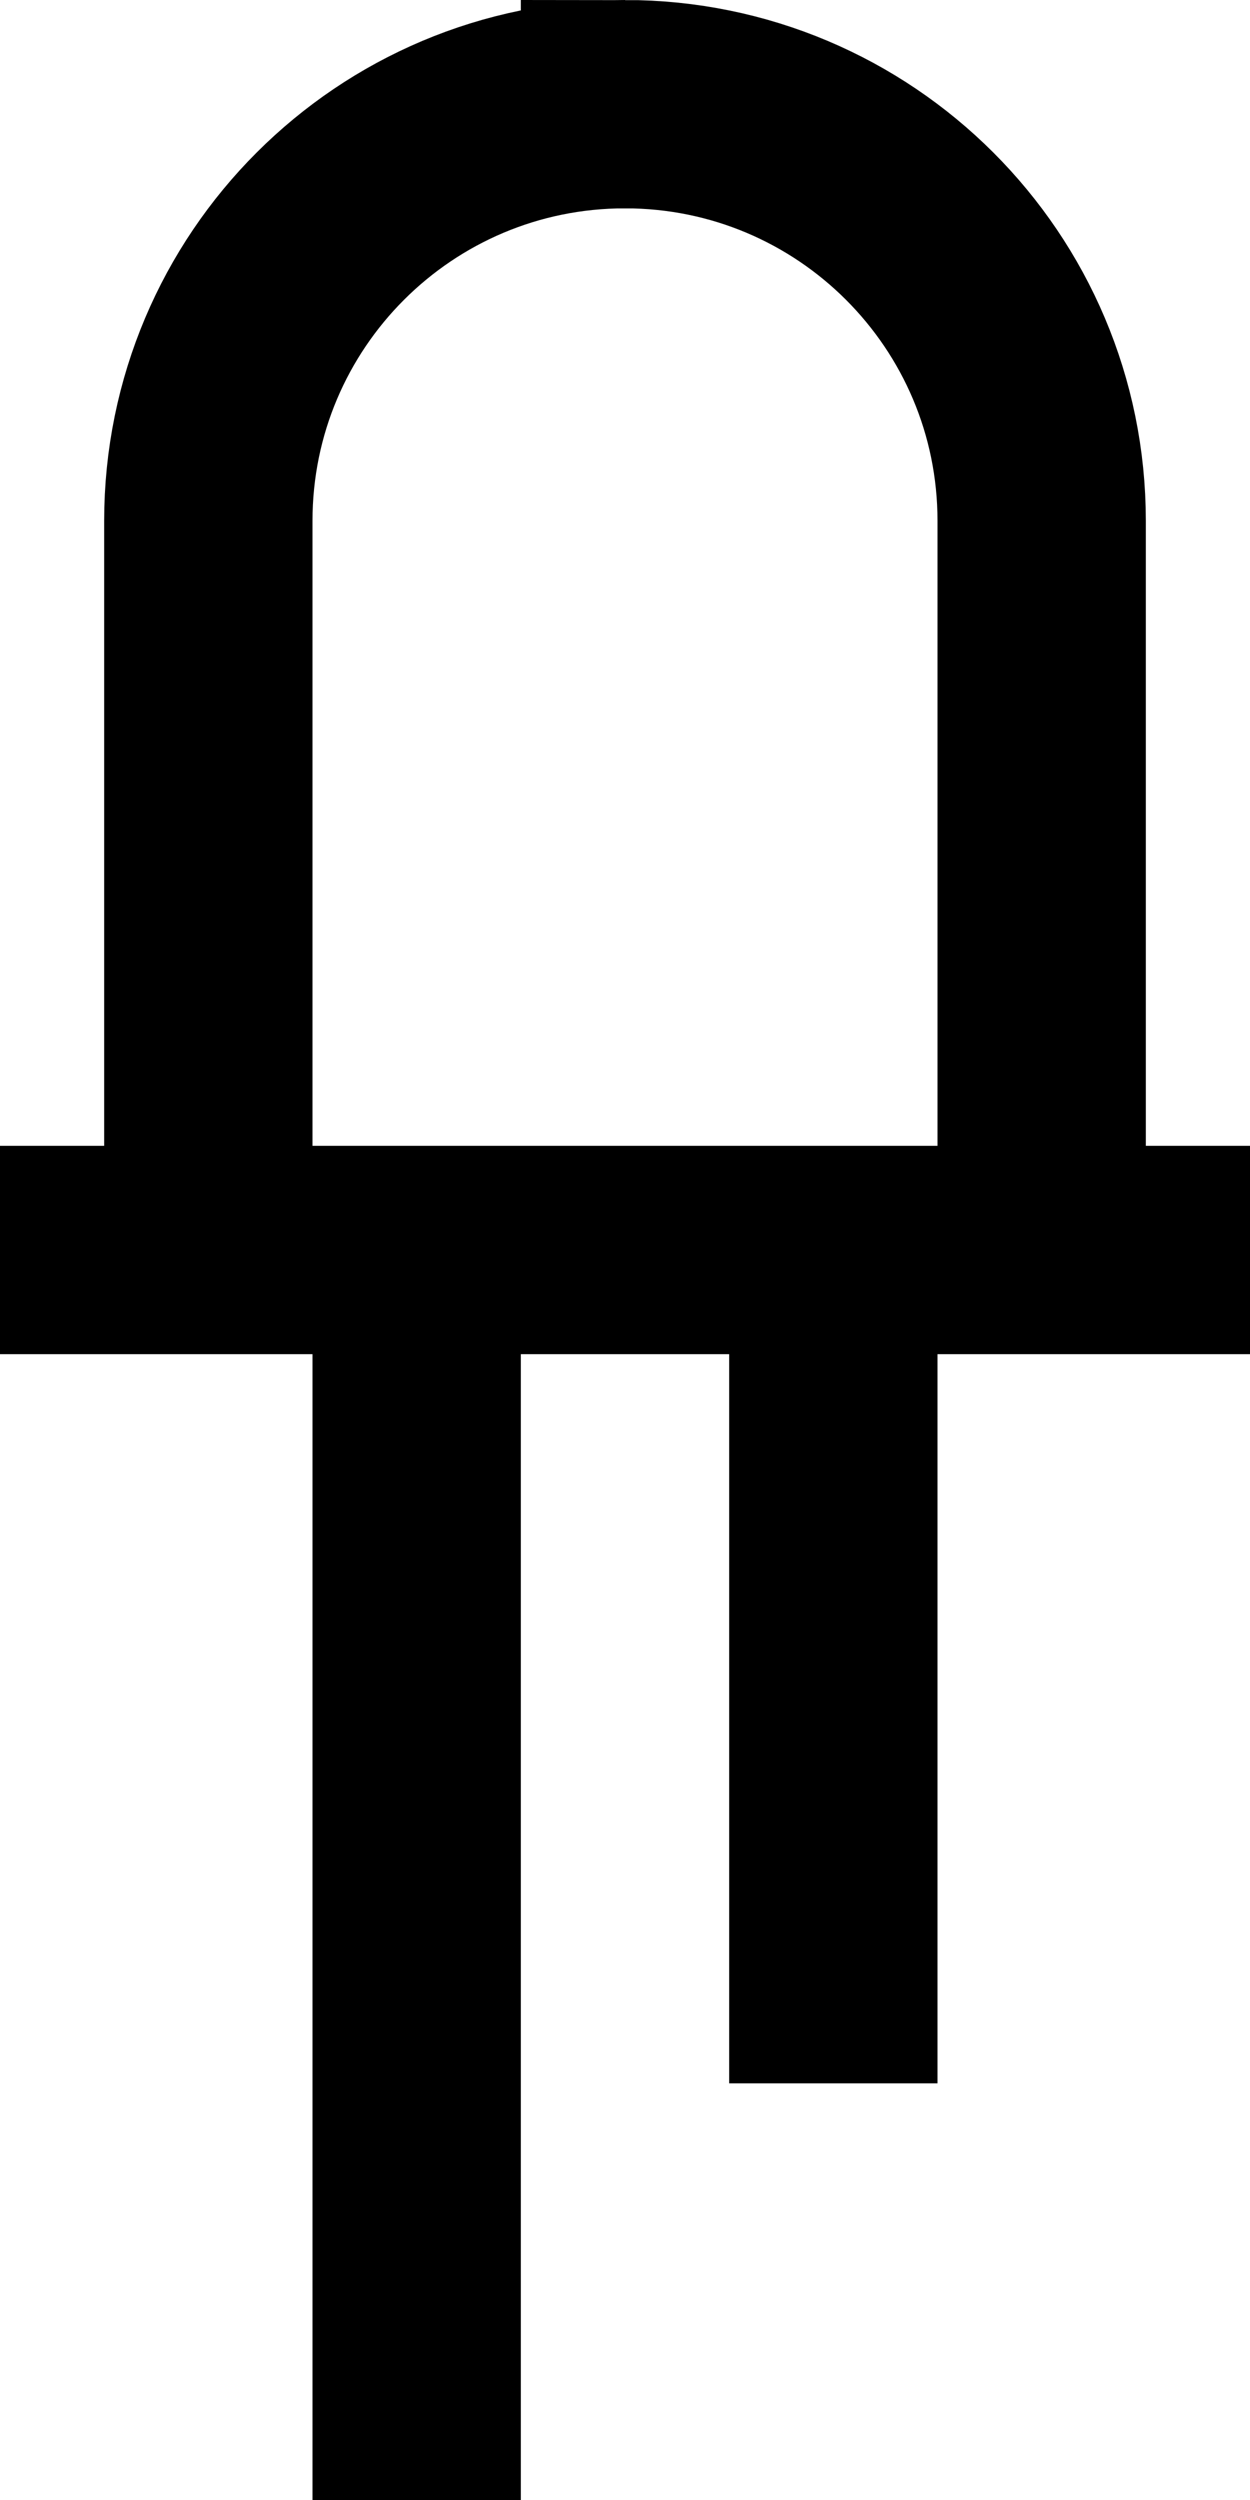
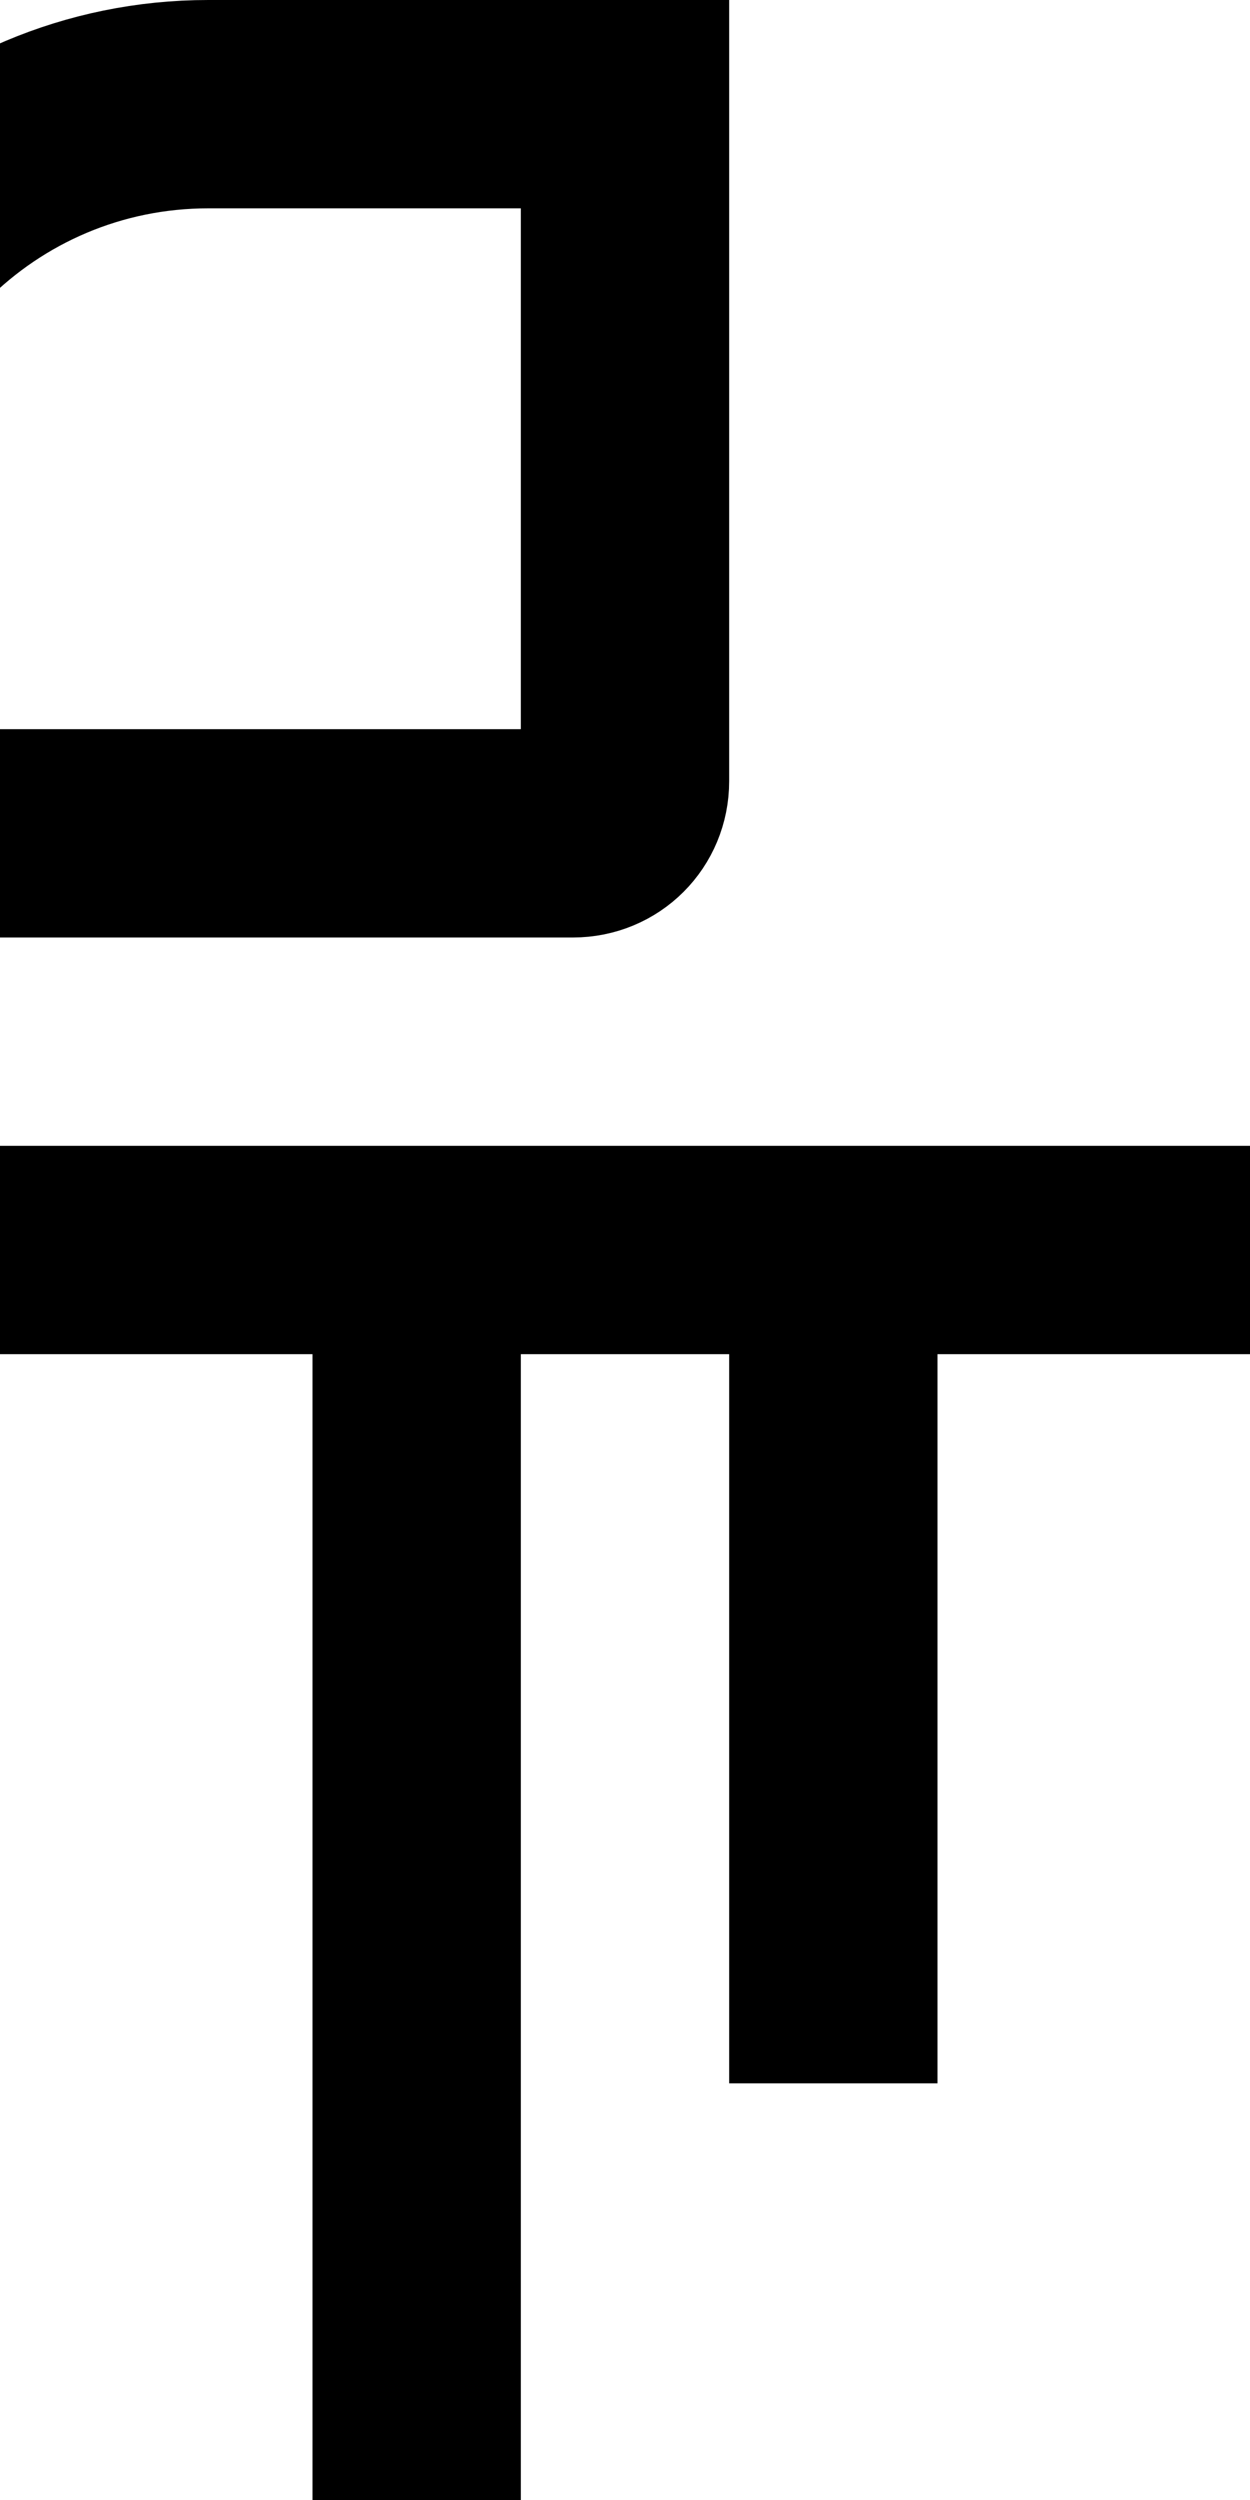
<svg xmlns="http://www.w3.org/2000/svg" width="12" height="24" viewBox="0 0 12 24">
-   <path fill="none" stroke="currentColor" stroke-miterlimit="10" stroke-width="2" d="M8 20v-8M4 24V12m8 0H0M6 1c2.21 0 4 1.79 4 4v6.5c0 .28-.22.5-.5.5h-7c-.28 0-.5-.22-.5-.5V5c0-2.21 1.79-4 4-4Z" />
+   <path fill="none" stroke="currentColor" stroke-miterlimit="10" stroke-width="2" d="M8 20v-8M4 24V12m8 0H0M6 1v6.5c0 .28-.22.5-.5.5h-7c-.28 0-.5-.22-.5-.5V5c0-2.21 1.79-4 4-4Z" />
</svg>